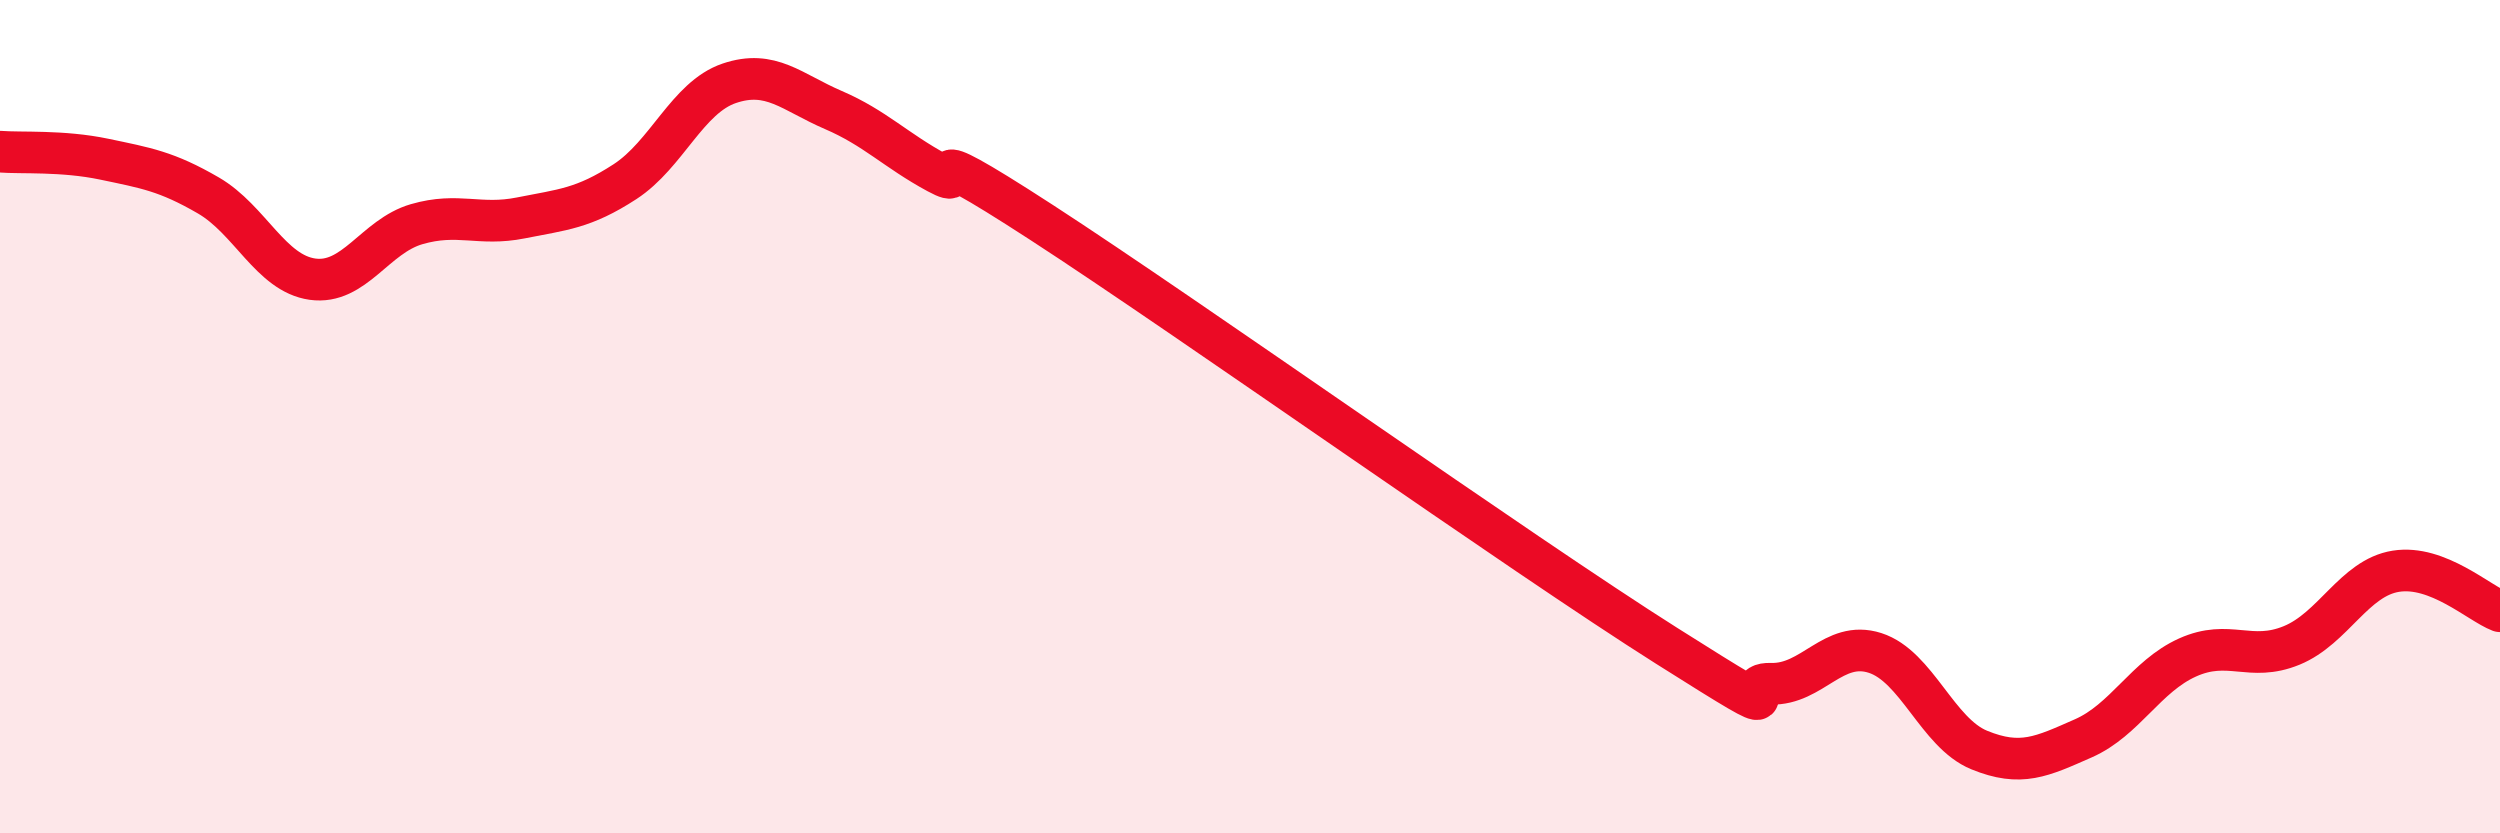
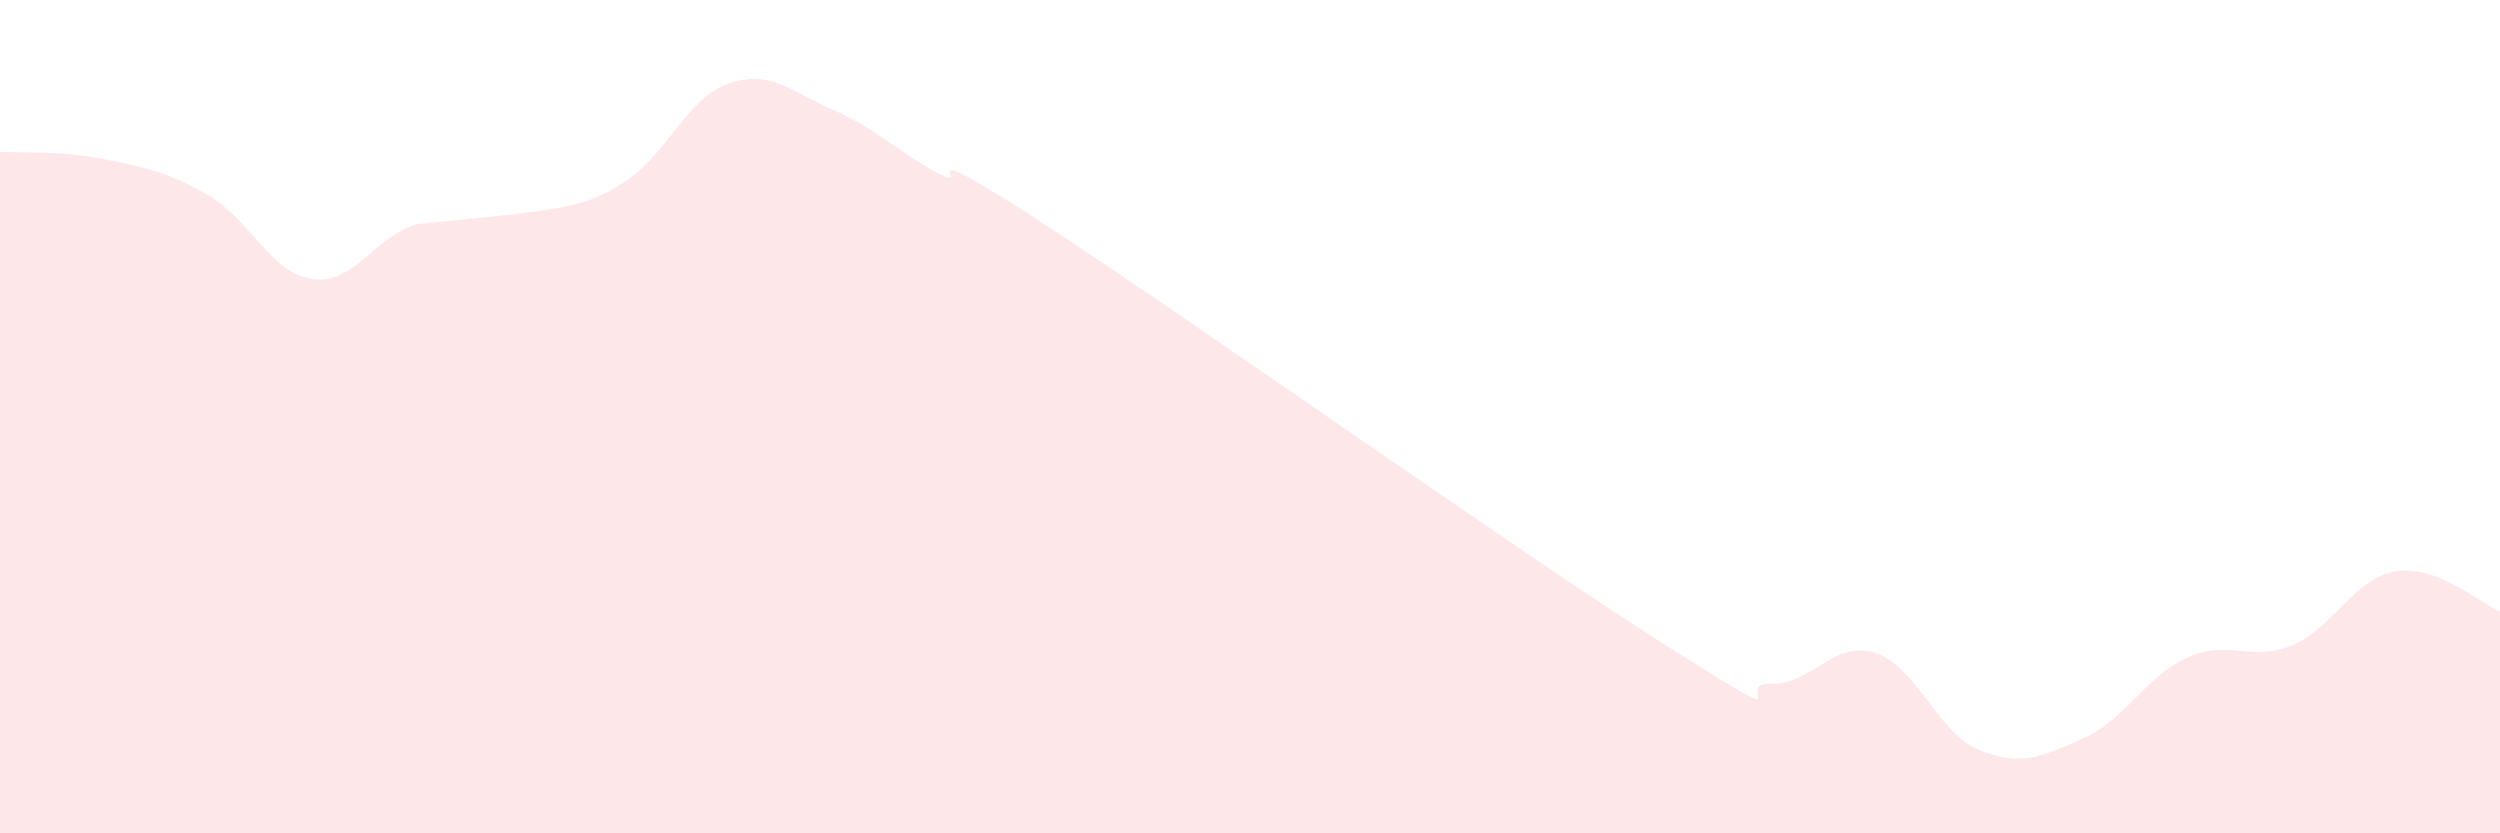
<svg xmlns="http://www.w3.org/2000/svg" width="60" height="20" viewBox="0 0 60 20">
-   <path d="M 0,3.64 C 0.5,3.68 1.5,3.61 2.5,3.82 C 3.5,4.03 4,4.11 5,4.69 C 6,5.27 6.5,6.56 7.5,6.7 C 8.5,6.84 9,5.67 10,5.38 C 11,5.09 11.5,5.43 12.5,5.23 C 13.5,5.03 14,5.01 15,4.36 C 16,3.71 16.5,2.34 17.5,2 C 18.5,1.66 19,2.21 20,2.64 C 21,3.07 21.5,3.61 22.5,4.15 C 23.5,4.69 21.5,3.07 25,5.34 C 28.5,7.61 36.5,13.29 40,15.5 C 43.5,17.71 41.5,16.38 42.5,16.41 C 43.5,16.44 44,15.35 45,15.67 C 46,15.99 46.5,17.59 47.5,18 C 48.5,18.41 49,18.16 50,17.72 C 51,17.28 51.5,16.23 52.5,15.78 C 53.5,15.33 54,15.9 55,15.49 C 56,15.08 56.5,13.87 57.5,13.71 C 58.5,13.55 59.5,14.48 60,14.67L60 20L0 20Z" fill="#EB0A25" opacity="0.1" stroke-linecap="round" stroke-linejoin="round" />
-   <path d="M 0,3.64 C 0.5,3.68 1.5,3.61 2.5,3.82 C 3.5,4.03 4,4.11 5,4.69 C 6,5.27 6.5,6.56 7.5,6.7 C 8.5,6.84 9,5.67 10,5.38 C 11,5.09 11.5,5.43 12.5,5.23 C 13.5,5.03 14,5.01 15,4.36 C 16,3.71 16.5,2.34 17.5,2 C 18.5,1.66 19,2.21 20,2.64 C 21,3.07 21.5,3.61 22.5,4.15 C 23.5,4.69 21.5,3.07 25,5.34 C 28.5,7.61 36.5,13.29 40,15.5 C 43.5,17.71 41.5,16.38 42.5,16.41 C 43.5,16.44 44,15.35 45,15.67 C 46,15.99 46.5,17.59 47.5,18 C 48.5,18.41 49,18.16 50,17.72 C 51,17.28 51.5,16.23 52.5,15.78 C 53.5,15.33 54,15.9 55,15.49 C 56,15.08 56.5,13.87 57.5,13.71 C 58.5,13.55 59.5,14.48 60,14.67" stroke="#EB0A25" stroke-width="1" fill="none" stroke-linecap="round" stroke-linejoin="round" />
+   <path d="M 0,3.64 C 0.5,3.68 1.5,3.61 2.5,3.82 C 3.5,4.03 4,4.11 5,4.69 C 6,5.27 6.5,6.56 7.5,6.7 C 8.5,6.84 9,5.67 10,5.38 C 13.5,5.03 14,5.01 15,4.36 C 16,3.71 16.5,2.34 17.5,2 C 18.5,1.66 19,2.21 20,2.64 C 21,3.07 21.5,3.61 22.5,4.15 C 23.5,4.69 21.5,3.07 25,5.34 C 28.5,7.61 36.5,13.29 40,15.5 C 43.5,17.71 41.5,16.38 42.5,16.41 C 43.5,16.44 44,15.35 45,15.67 C 46,15.99 46.5,17.59 47.5,18 C 48.5,18.41 49,18.16 50,17.72 C 51,17.28 51.5,16.23 52.5,15.78 C 53.5,15.33 54,15.9 55,15.49 C 56,15.08 56.5,13.87 57.5,13.71 C 58.5,13.55 59.5,14.48 60,14.67L60 20L0 20Z" fill="#EB0A25" opacity="0.1" stroke-linecap="round" stroke-linejoin="round" />
</svg>